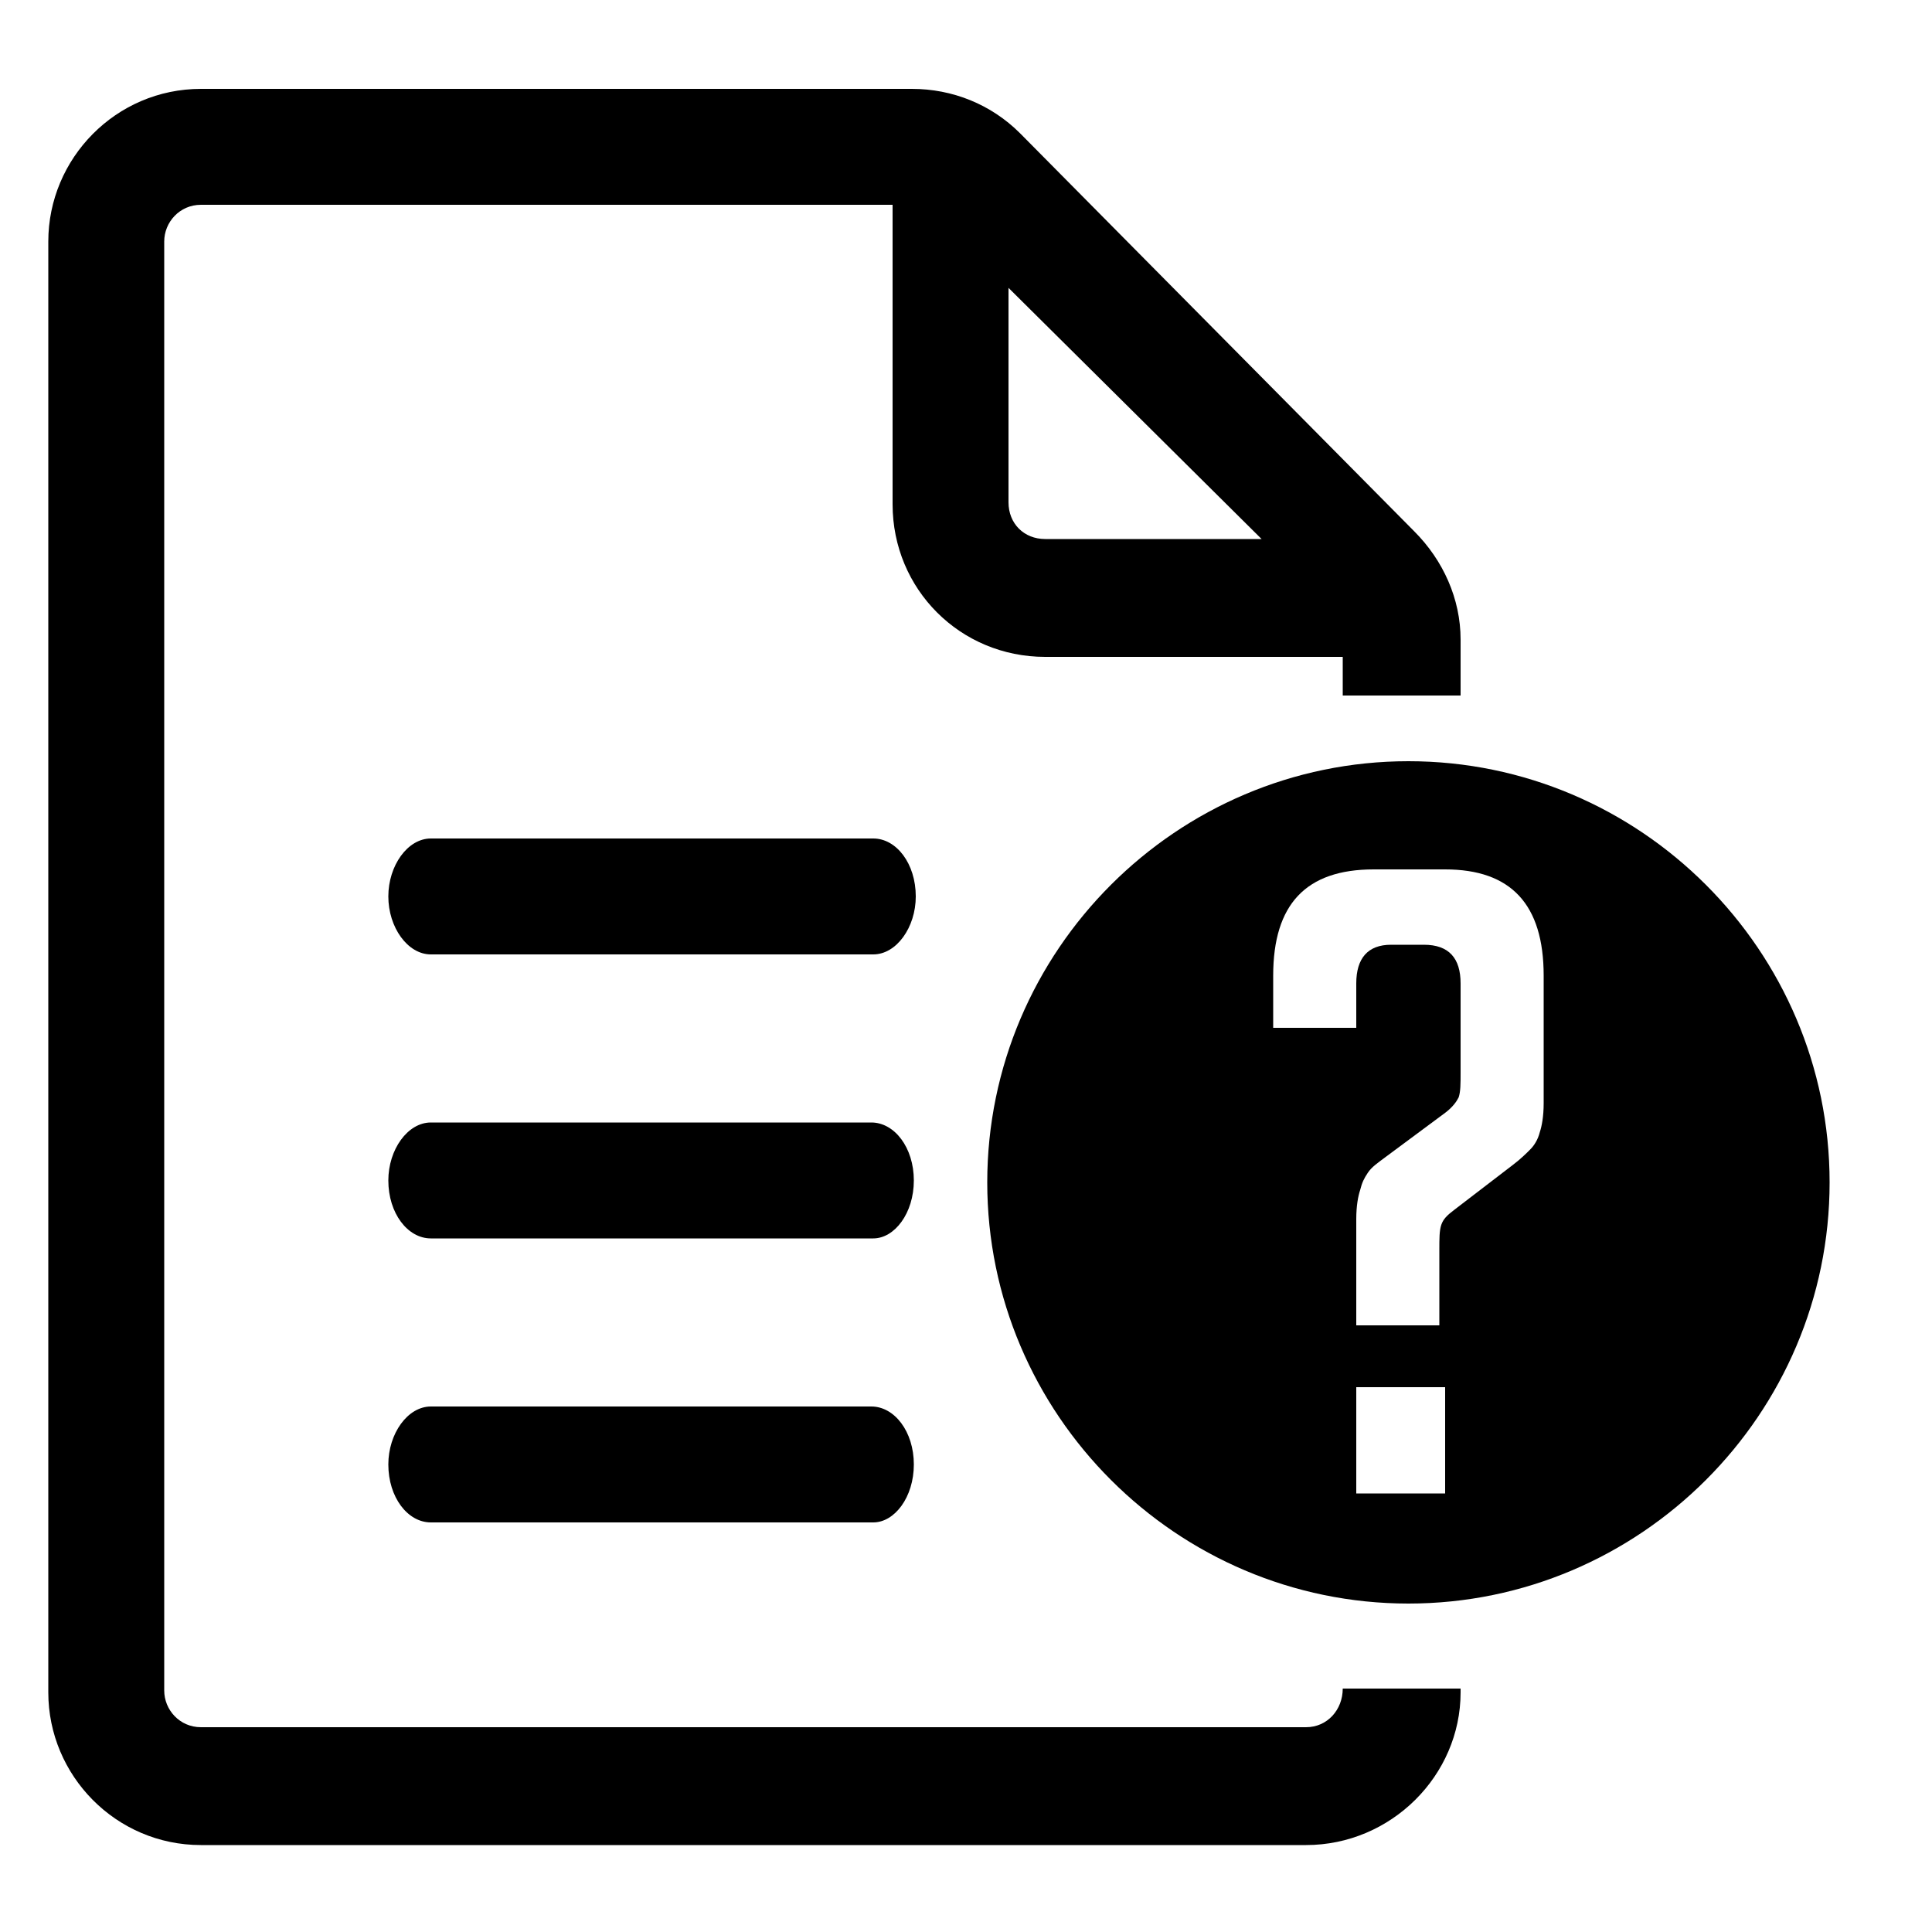
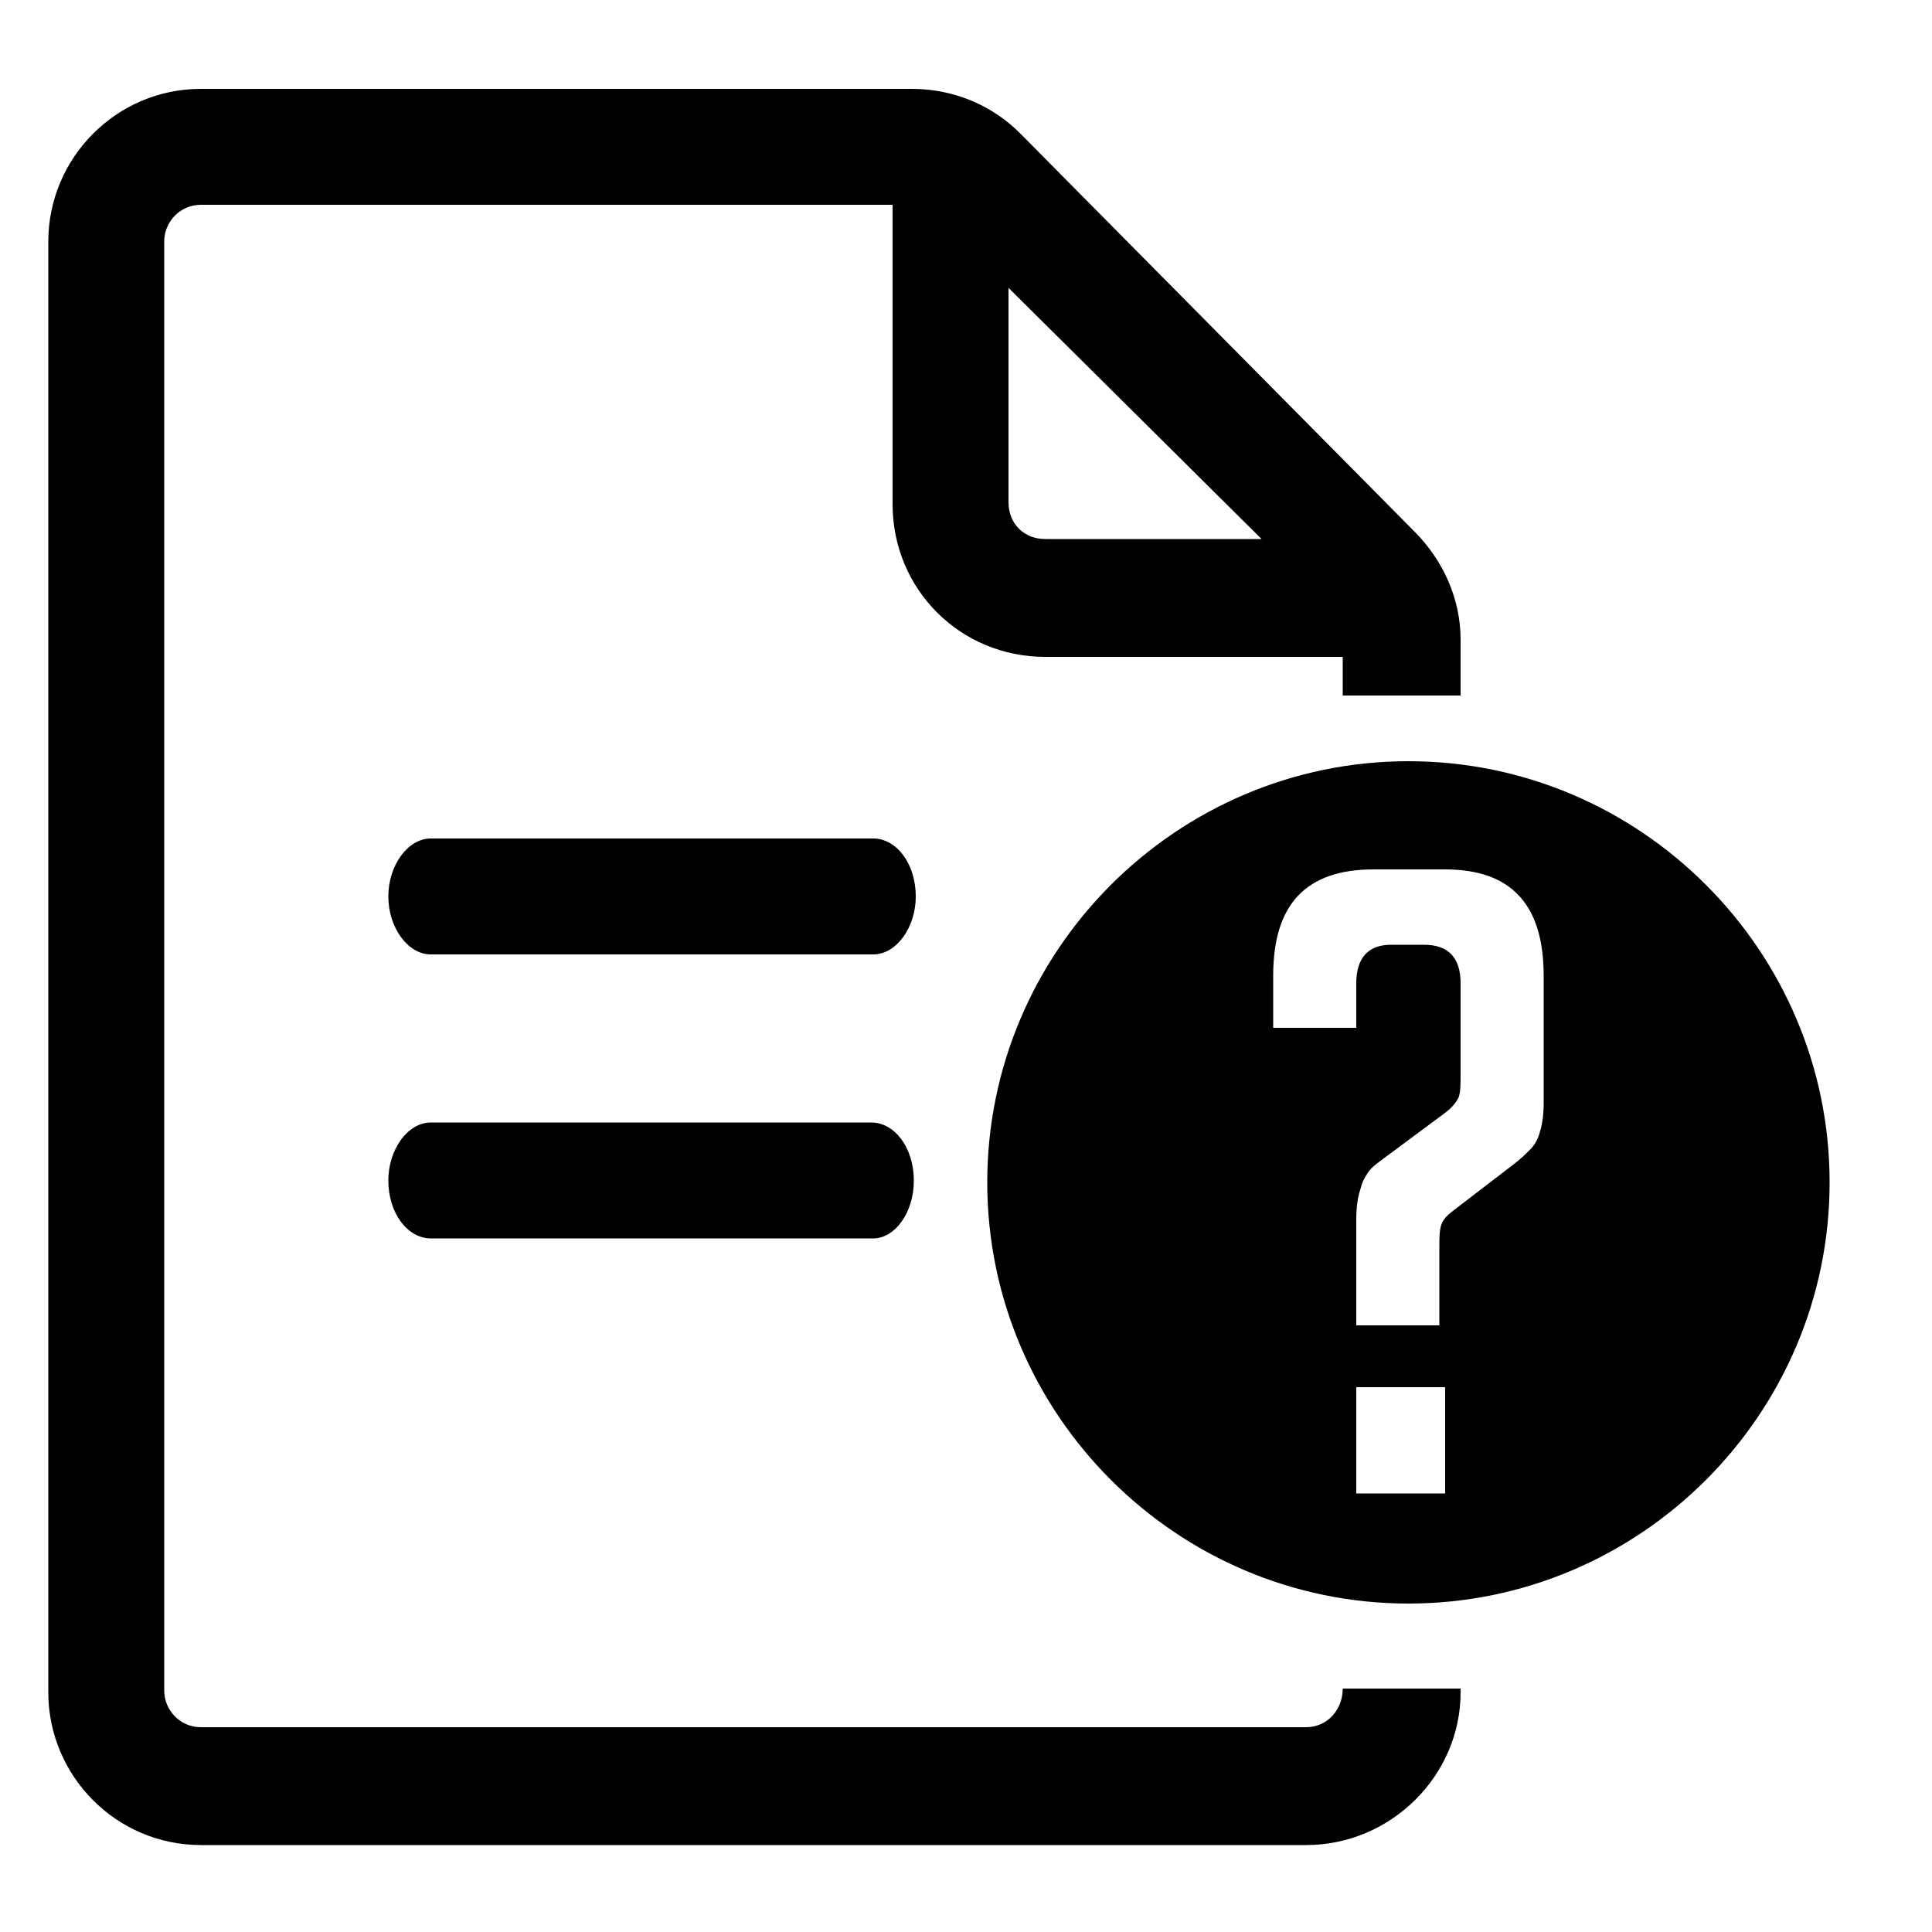
<svg xmlns="http://www.w3.org/2000/svg" version="1.1" id="Ebene_1" x="0px" y="0px" viewBox="0 0 100 100" style="enable-background:new 0 0 100 100;" xml:space="preserve">
  <path d="M47.3,61.1c0-1.7-1-3-2.2-3H22.3c-1.2,0-2.2,1.4-2.2,3c0,1.7,1,3,2.2,3h22.9C46.3,64.1,47.3,62.8,47.3,61.1z" />
-   <path d="M47.3,75.8c0-1.7-1-3-2.2-3H22.3c-1.2,0-2.2,1.4-2.2,3c0,1.7,1,3,2.2,3h22.9C46.3,78.8,47.3,77.5,47.3,75.8z" />
  <path d="M22.3,49.4h22.9c1.2,0,2.2-1.4,2.2-3c0-1.7-1-3-2.2-3H22.3c-1.2,0-2.2,1.4-2.2,3S21.1,49.4,22.3,49.4z" />
  <g>
    <path d="M69.5,87.4L69.5,87.4c0,1.1-0.8,2-1.9,2H10.4c-1.1,0-1.9-0.9-1.9-1.9v-75c0-1,0.8-1.9,1.9-1.9h35.8v15.5   c0,4.4,3.5,7.9,7.9,7.9h15.4v2c0.4,0,0.7,0,1.1,0h5v-2.9c0-2.1-0.9-4.1-2.4-5.6L52.8,6.9c-1.5-1.5-3.5-2.3-5.6-2.3H10.4   c-4.4,0-7.9,3.6-7.9,7.9v75.1c0,4.3,3.5,7.9,7.9,7.9h57.2c4.4,0,8-3.6,8-7.9v-0.2H69.5z M52.2,14.9L52.2,14.9l13.1,13H54.1   c-1.1,0-1.9-0.8-1.9-1.9C52.2,26,52.2,14.9,52.2,14.9z" />
  </g>
  <path d="M72.9,39.4c-12,0-21.8,9.8-21.8,21.8S60.9,83,72.9,83s21.8-9.8,21.8-21.8S84.9,39.4,72.9,39.4z M74.8,77.3h-4.6v-5.5h4.6  V77.3z M79.7,58.6c-0.1,0.4-0.3,0.7-0.5,0.9s-0.5,0.5-0.9,0.8l-3,2.3c-0.4,0.3-0.6,0.5-0.7,0.8s-0.1,0.7-0.1,1.3v3.9h-4.3v-5.5  c0-0.7,0.1-1.2,0.2-1.5c0.1-0.4,0.2-0.6,0.4-0.9s0.5-0.5,0.9-0.8l3.1-2.3c0.4-0.3,0.6-0.6,0.7-0.8c0.1-0.3,0.1-0.7,0.1-1.3v-4.6  c0-1.3-0.6-2-1.9-2H72c-1.2,0-1.8,0.7-1.8,2v2.3h-4.3v-2.7c0-3.7,1.7-5.5,5.2-5.5h3.7c3.4,0,5.1,1.8,5.1,5.5v6.6  C79.9,57.8,79.8,58.3,79.7,58.6z" />
</svg>